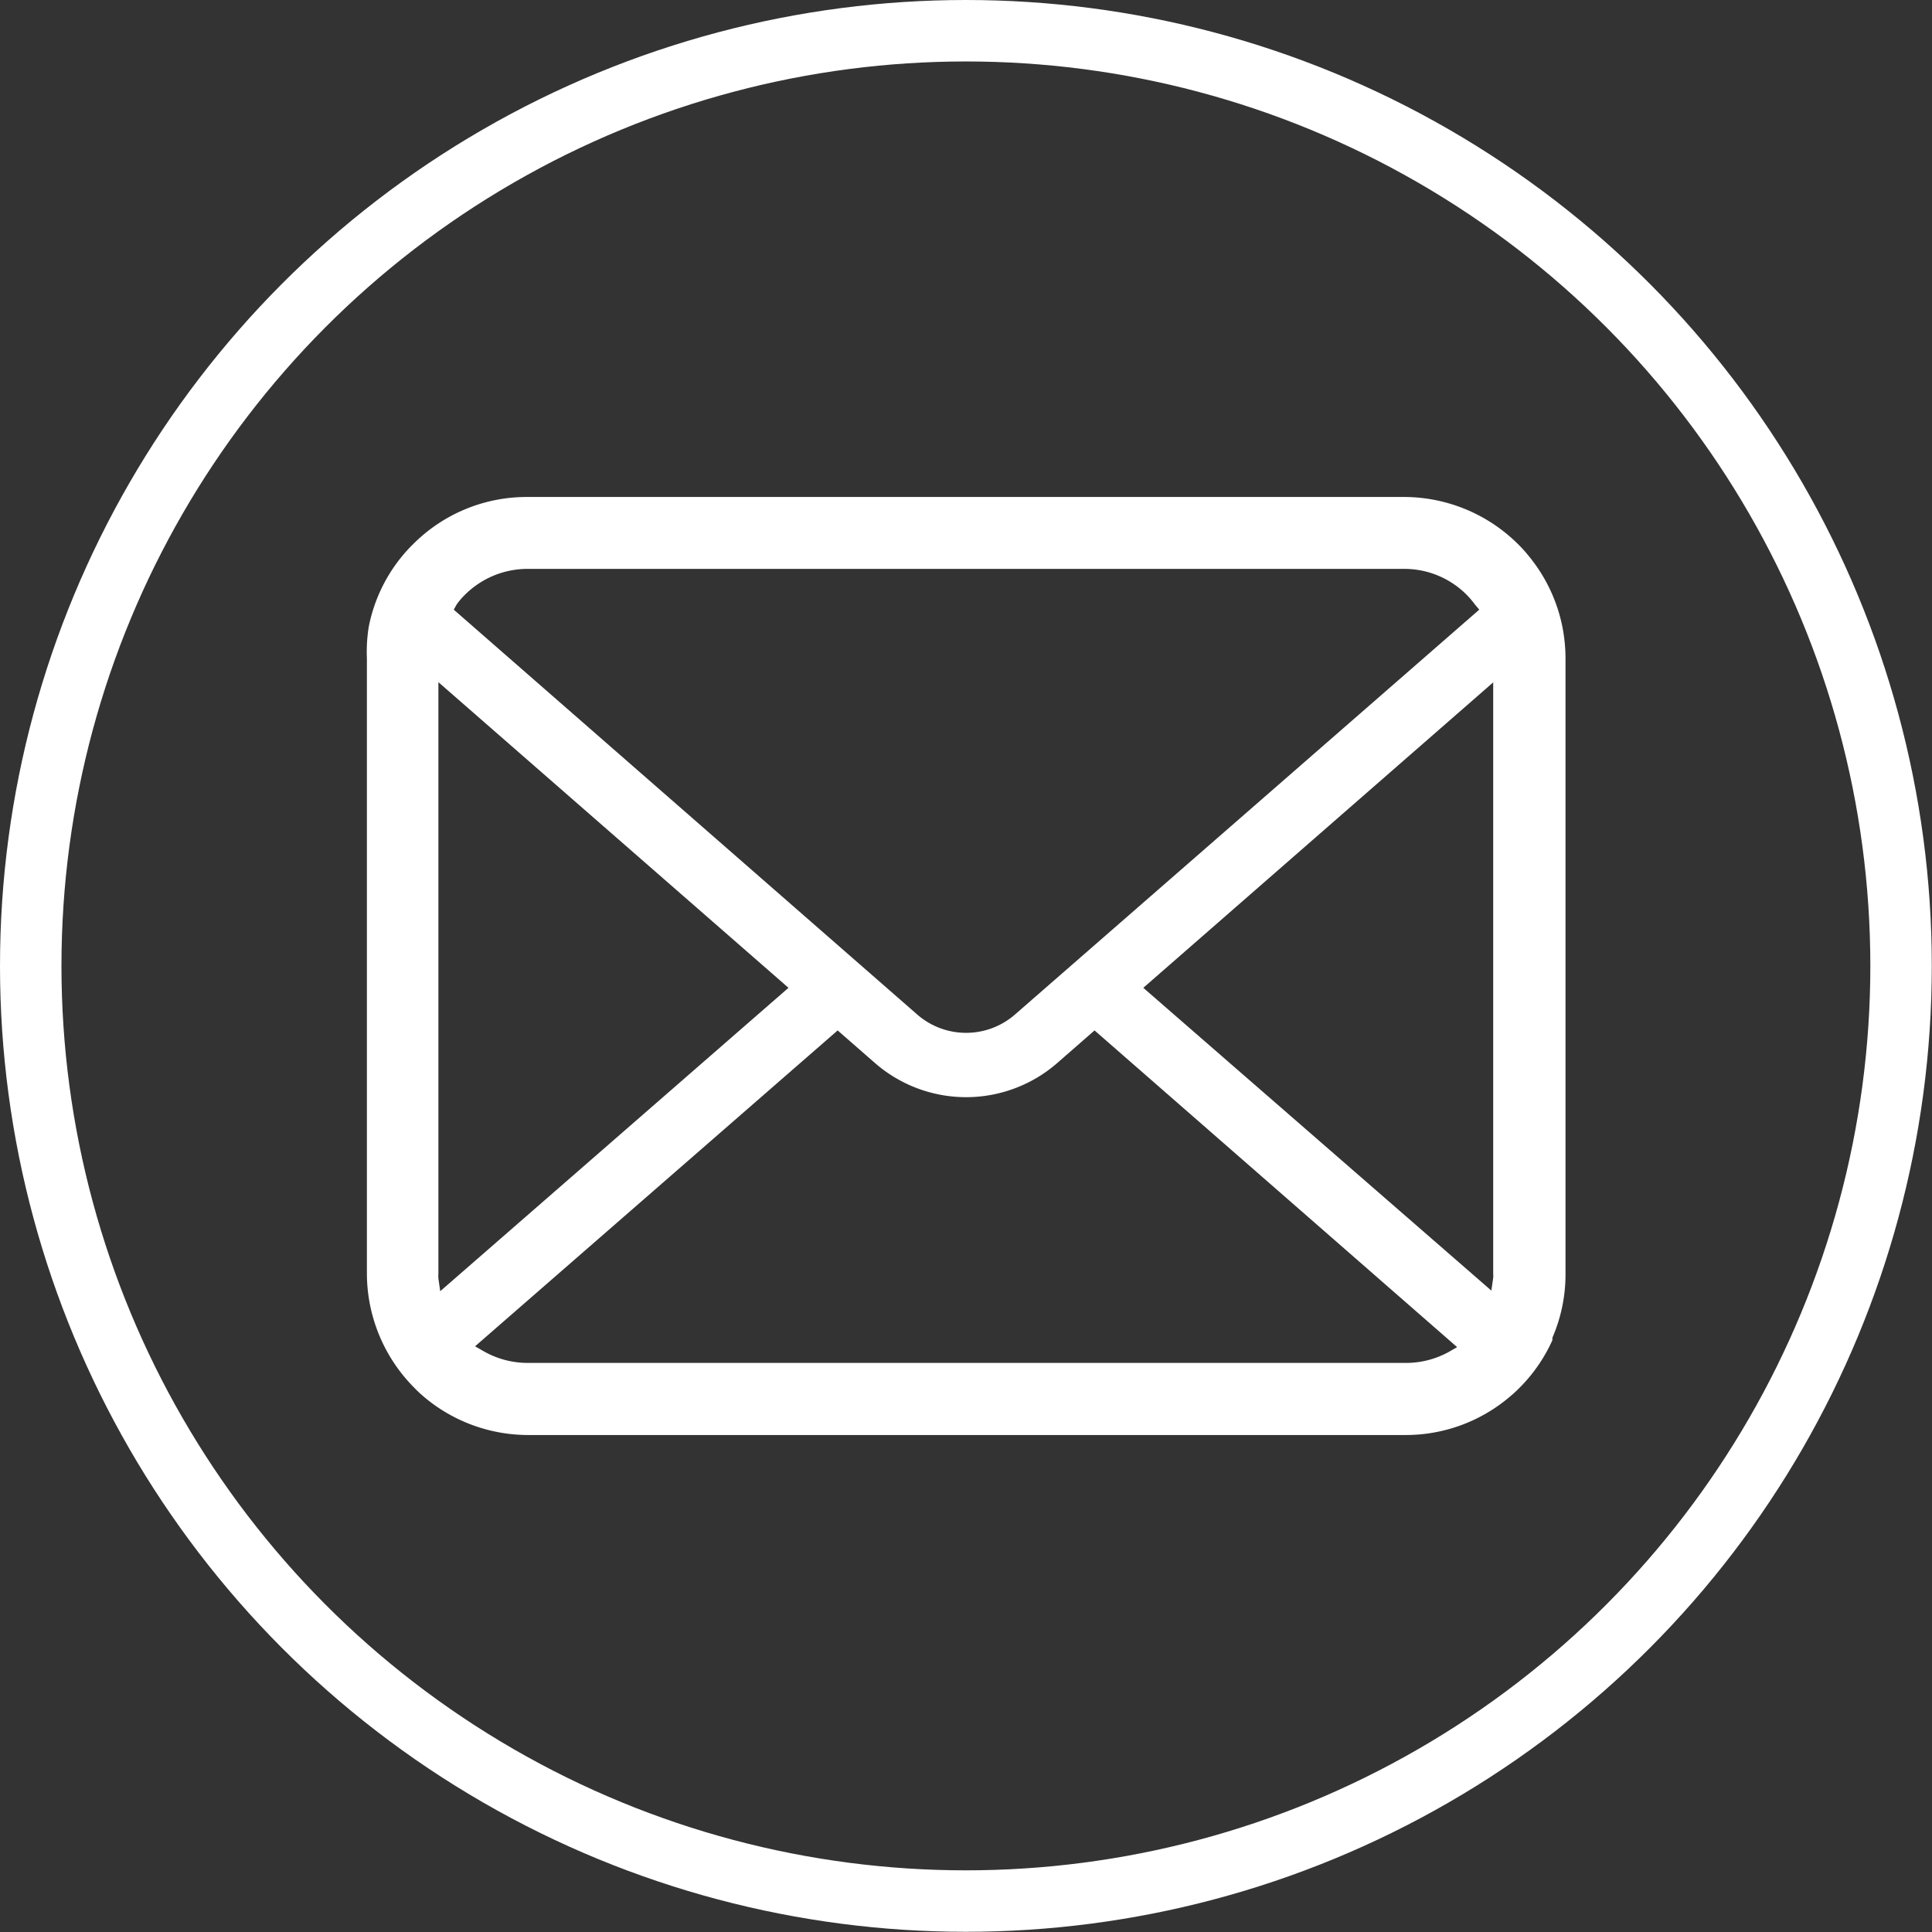
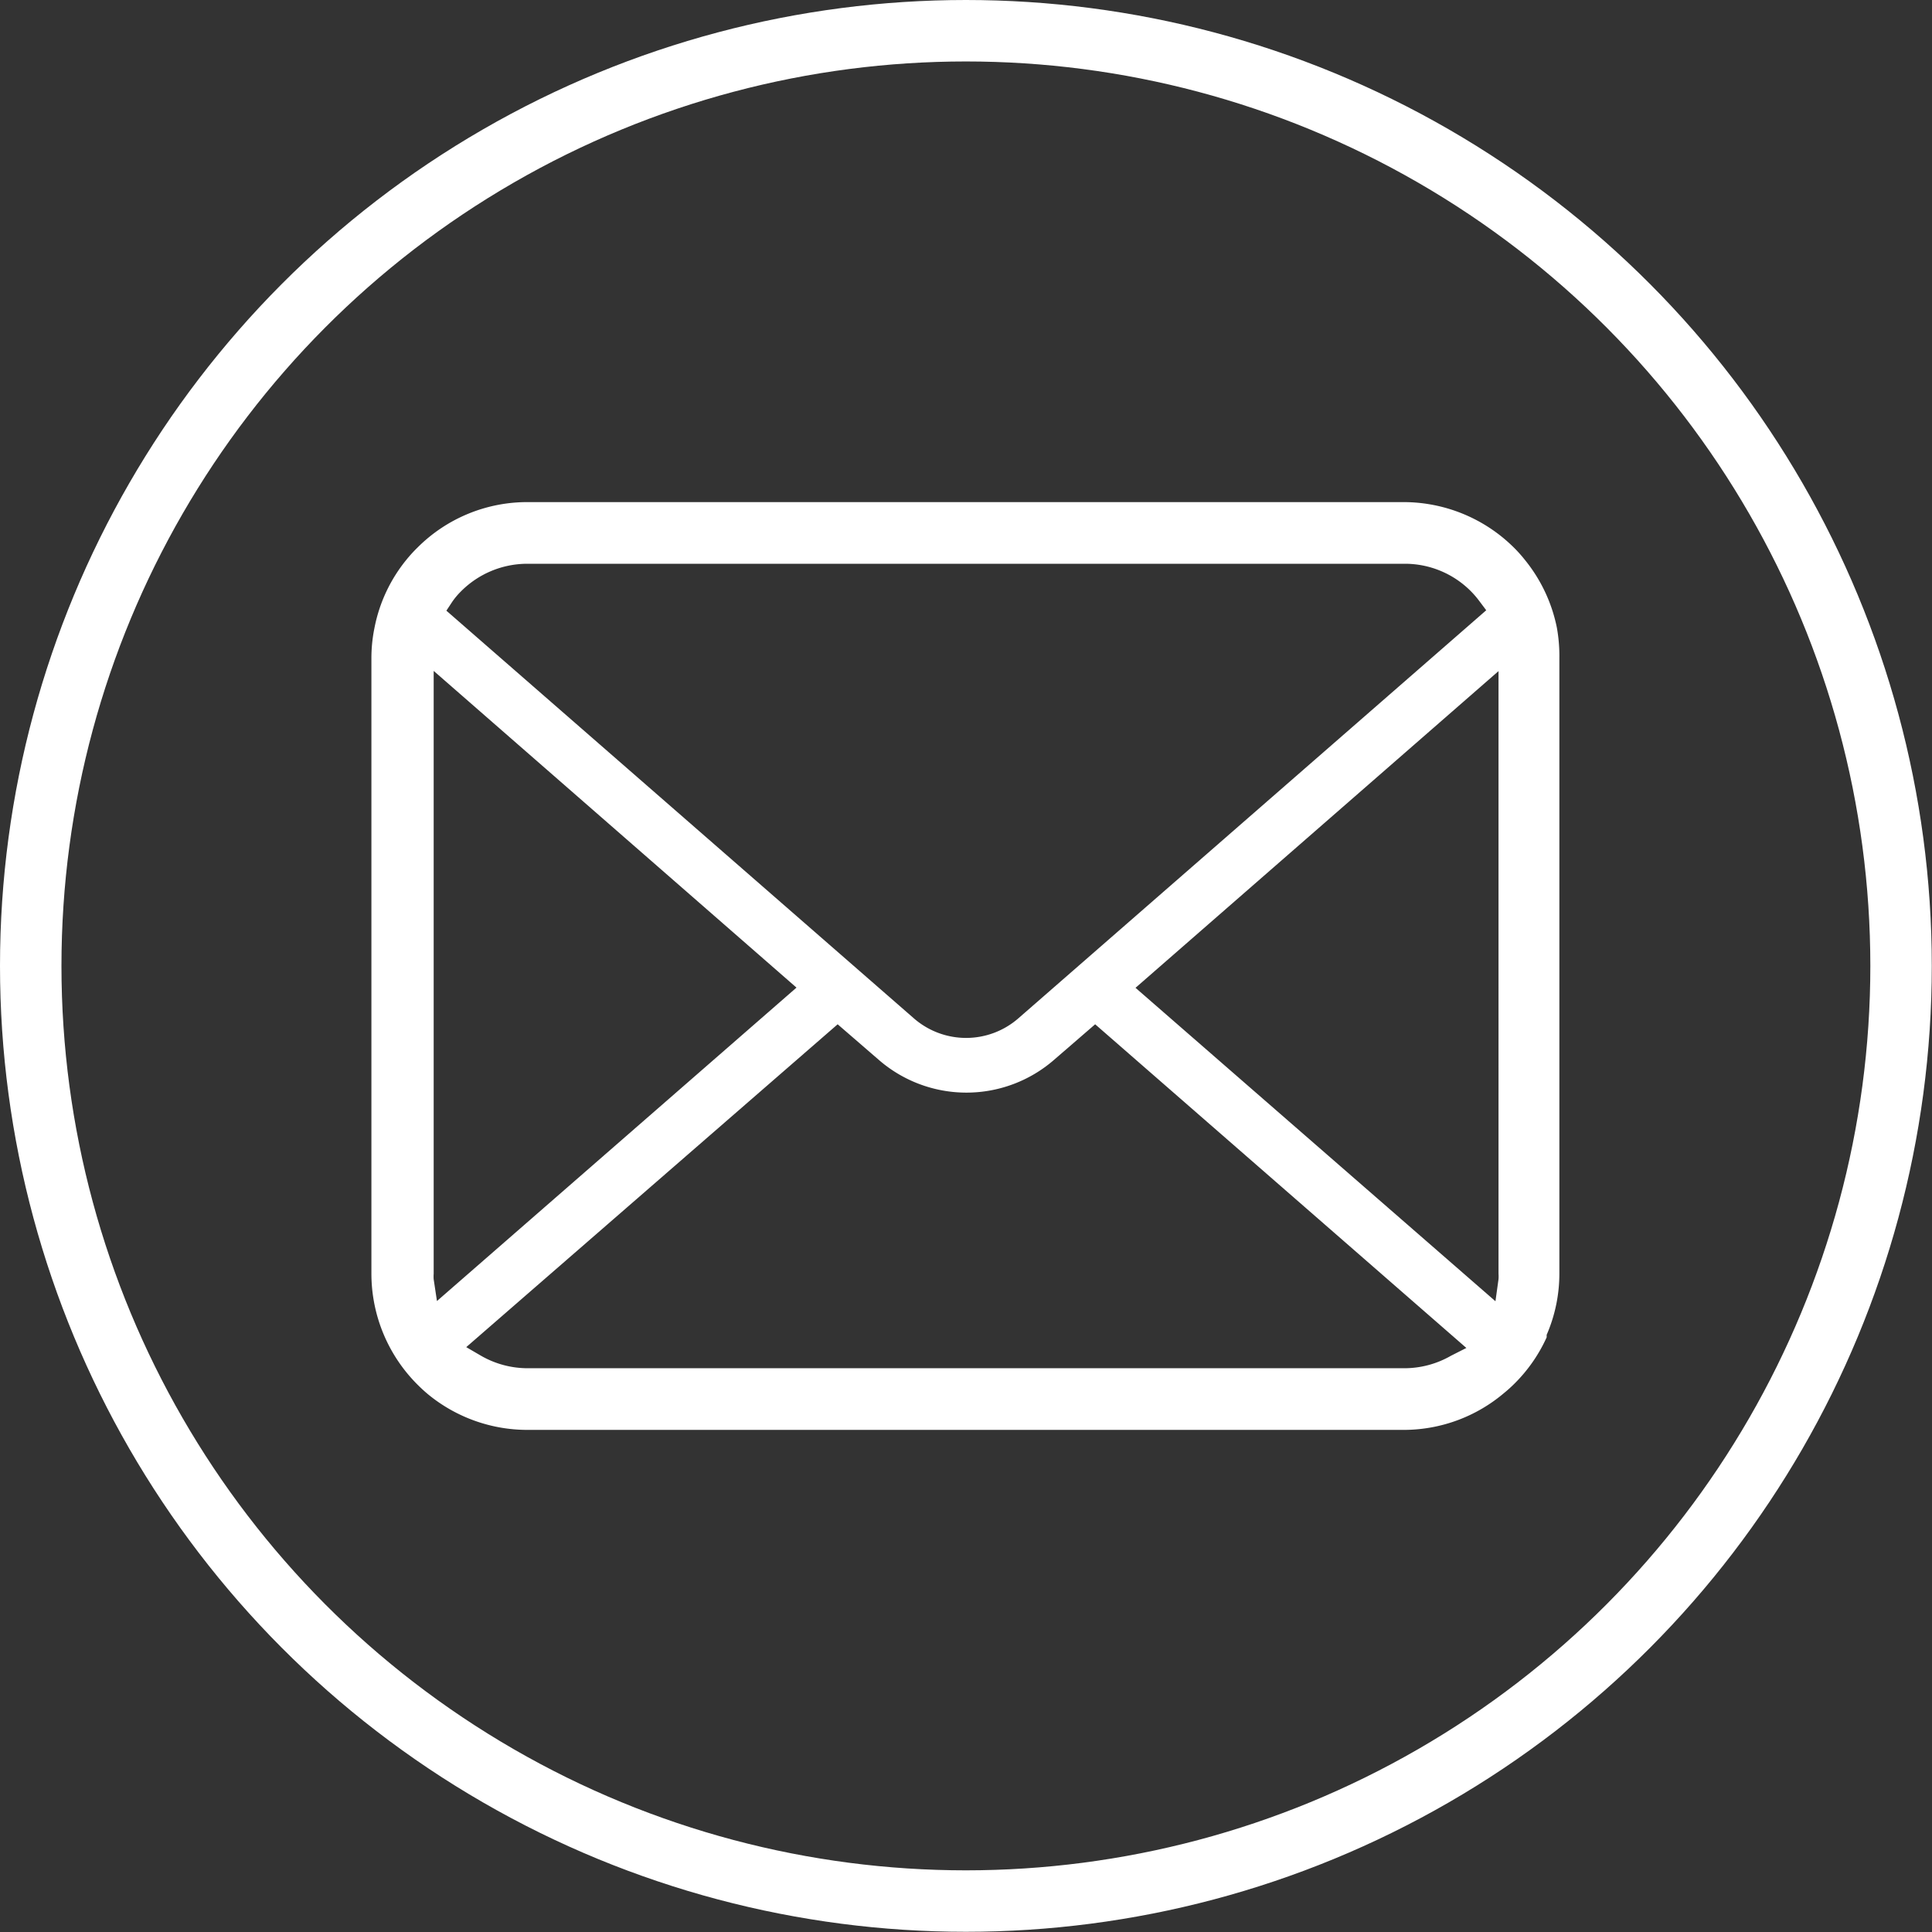
<svg xmlns="http://www.w3.org/2000/svg" viewBox="0 0 94.31 94.31">
  <rect x="0" y="0" width="94.31" height="94.31" fill="#333333" stroke="none" />
  <defs>
    <style>.cls-1{fill:none;stroke:#fff;stroke-miterlimit:10;stroke-width:3px;}.cls-2{fill:#fff;}</style>
  </defs>
  <title>icon_mail_line</title>
  <g id="レイヤー_2" data-name="レイヤー 2">
    <g id="レイヤー_1-2" data-name="レイヤー 1">
      <circle class="cls-1" cx="47.15" cy="47.15" r="45.65" />
      <path class="cls-2" d="M76,30.65a7.62,7.62,0,0,0-1.58-3.34,6.43,6.43,0,0,0-.51-.57,7.65,7.65,0,0,0-5.39-2.23H25.76a7.57,7.57,0,0,0-5.39,2.23,6.69,6.69,0,0,0-.52.57,7.53,7.53,0,0,0-1.57,3.34,7.36,7.36,0,0,0-.15,1.48V62.18a7.66,7.66,0,0,0,2.23,5.39c.17.17.34.33.52.48a7.64,7.64,0,0,0,4.86,1.75H68.55A7.58,7.58,0,0,0,73.42,68a6.6,6.6,0,0,0,.52-.47,7.58,7.58,0,0,0,1.56-2.25l0-.12a7.51,7.51,0,0,0,.62-3V32.13A7.81,7.81,0,0,0,76,30.65ZM22.08,29.37a3.58,3.58,0,0,1,.42-.5,4.57,4.57,0,0,1,3.25-1.35H68.55a4.54,4.54,0,0,1,3.26,1.35,4.59,4.59,0,0,1,.41.48l.33.44L49.71,49.71a3.88,3.88,0,0,1-5.1,0L21.79,29.81Zm-.91,33.08a1.82,1.82,0,0,1,0-.27V32.75L38.88,48.21,21.33,63.51Zm49.66,3.73a4.57,4.57,0,0,1-2.28.61H25.76a4.57,4.57,0,0,1-2.28-.61l-.72-.42L40.89,50l2,1.73a6.52,6.52,0,0,0,8.57,0l2-1.73,18.12,15.8Zm2.32-4a1.9,1.9,0,0,1,0,.26L73,63.52,55.43,48.22,73.15,32.76Z" />
-       <path class="cls-2" d="M68.55,70.05H25.76a7.89,7.89,0,0,1-5-1.81c-.19-.16-.37-.32-.54-.5a7.92,7.92,0,0,1-2.31-5.57V32.13A7.63,7.63,0,0,1,18,30.6a7.78,7.78,0,0,1,1.62-3.44,7.08,7.08,0,0,1,.54-.59,7.82,7.82,0,0,1,5.57-2.31H68.55a7.9,7.9,0,0,1,5.56,2.31,6.57,6.57,0,0,1,.53.59,7.86,7.86,0,0,1,1.63,3.45h0a8,8,0,0,1,.15,1.53V62.18a7.78,7.78,0,0,1-.64,3.12l0,.12a7.83,7.83,0,0,1-1.61,2.33,6.62,6.62,0,0,1-.54.49A7.84,7.84,0,0,1,68.55,70.05ZM25.76,24.76a7.32,7.32,0,0,0-5.21,2.16,6.51,6.51,0,0,0-.5.55,7.29,7.29,0,0,0-1.52,3.23,7.12,7.12,0,0,0-.14,1.43V62.18a7.42,7.42,0,0,0,2.16,5.21c.17.17.33.32.51.47a7.39,7.39,0,0,0,4.7,1.69H68.55a7.34,7.34,0,0,0,4.71-1.71,6.53,6.53,0,0,0,.5-.46,7.33,7.33,0,0,0,1.51-2.18l0-.11a7.29,7.29,0,0,0,.6-2.92V32.13a7.59,7.59,0,0,0-.14-1.43h0a7.37,7.37,0,0,0-1.53-3.23,6.14,6.14,0,0,0-.5-.55,7.4,7.4,0,0,0-5.21-2.16ZM68.55,67H25.76a4.81,4.81,0,0,1-2.41-.64l-1-.59L40.89,49.63,43,51.5a6.27,6.27,0,0,0,8.24,0l2.15-1.87.16.14L72,65.8l-1,.59A4.81,4.81,0,0,1,68.55,67ZM23.19,65.72l.42.24a4.32,4.32,0,0,0,2.16.57H68.55A4.32,4.32,0,0,0,70.71,66l.42-.24L53.43,50.3l-1.82,1.59a6.77,6.77,0,0,1-8.9,0L40.89,50.3Zm50-1.72L55,48.22l.22-.19L73.4,32.21v30a2.06,2.06,0,0,1,0,.3ZM55.81,48.22,72.8,63l.09-.62a1.66,1.66,0,0,0,0-.22V33.31ZM21.15,64l-.23-1.51a2,2,0,0,1,0-.3v-30l18.35,16Zm.25-30.7V62.18a1.5,1.5,0,0,0,0,.23h0l.09.62,17-14.81ZM47.15,50.91a4.15,4.15,0,0,1-2.71-1l-23-20,.42-.62a3.91,3.91,0,0,1,.45-.53,4.83,4.83,0,0,1,3.43-1.42H68.55A4.79,4.79,0,0,1,72,28.7a4.89,4.89,0,0,1,.44.51l.46.63-23,20.06A4.12,4.12,0,0,1,47.15,50.91Zm-25-21.15L44.77,49.52a3.63,3.63,0,0,0,4.78,0L72.21,29.76,72,29.51a4.41,4.41,0,0,0-.39-.46,4.29,4.29,0,0,0-3.08-1.28H25.76a4.33,4.33,0,0,0-3.08,1.28,3.31,3.31,0,0,0-.39.46Z" />
    </g>
  </g>
</svg>